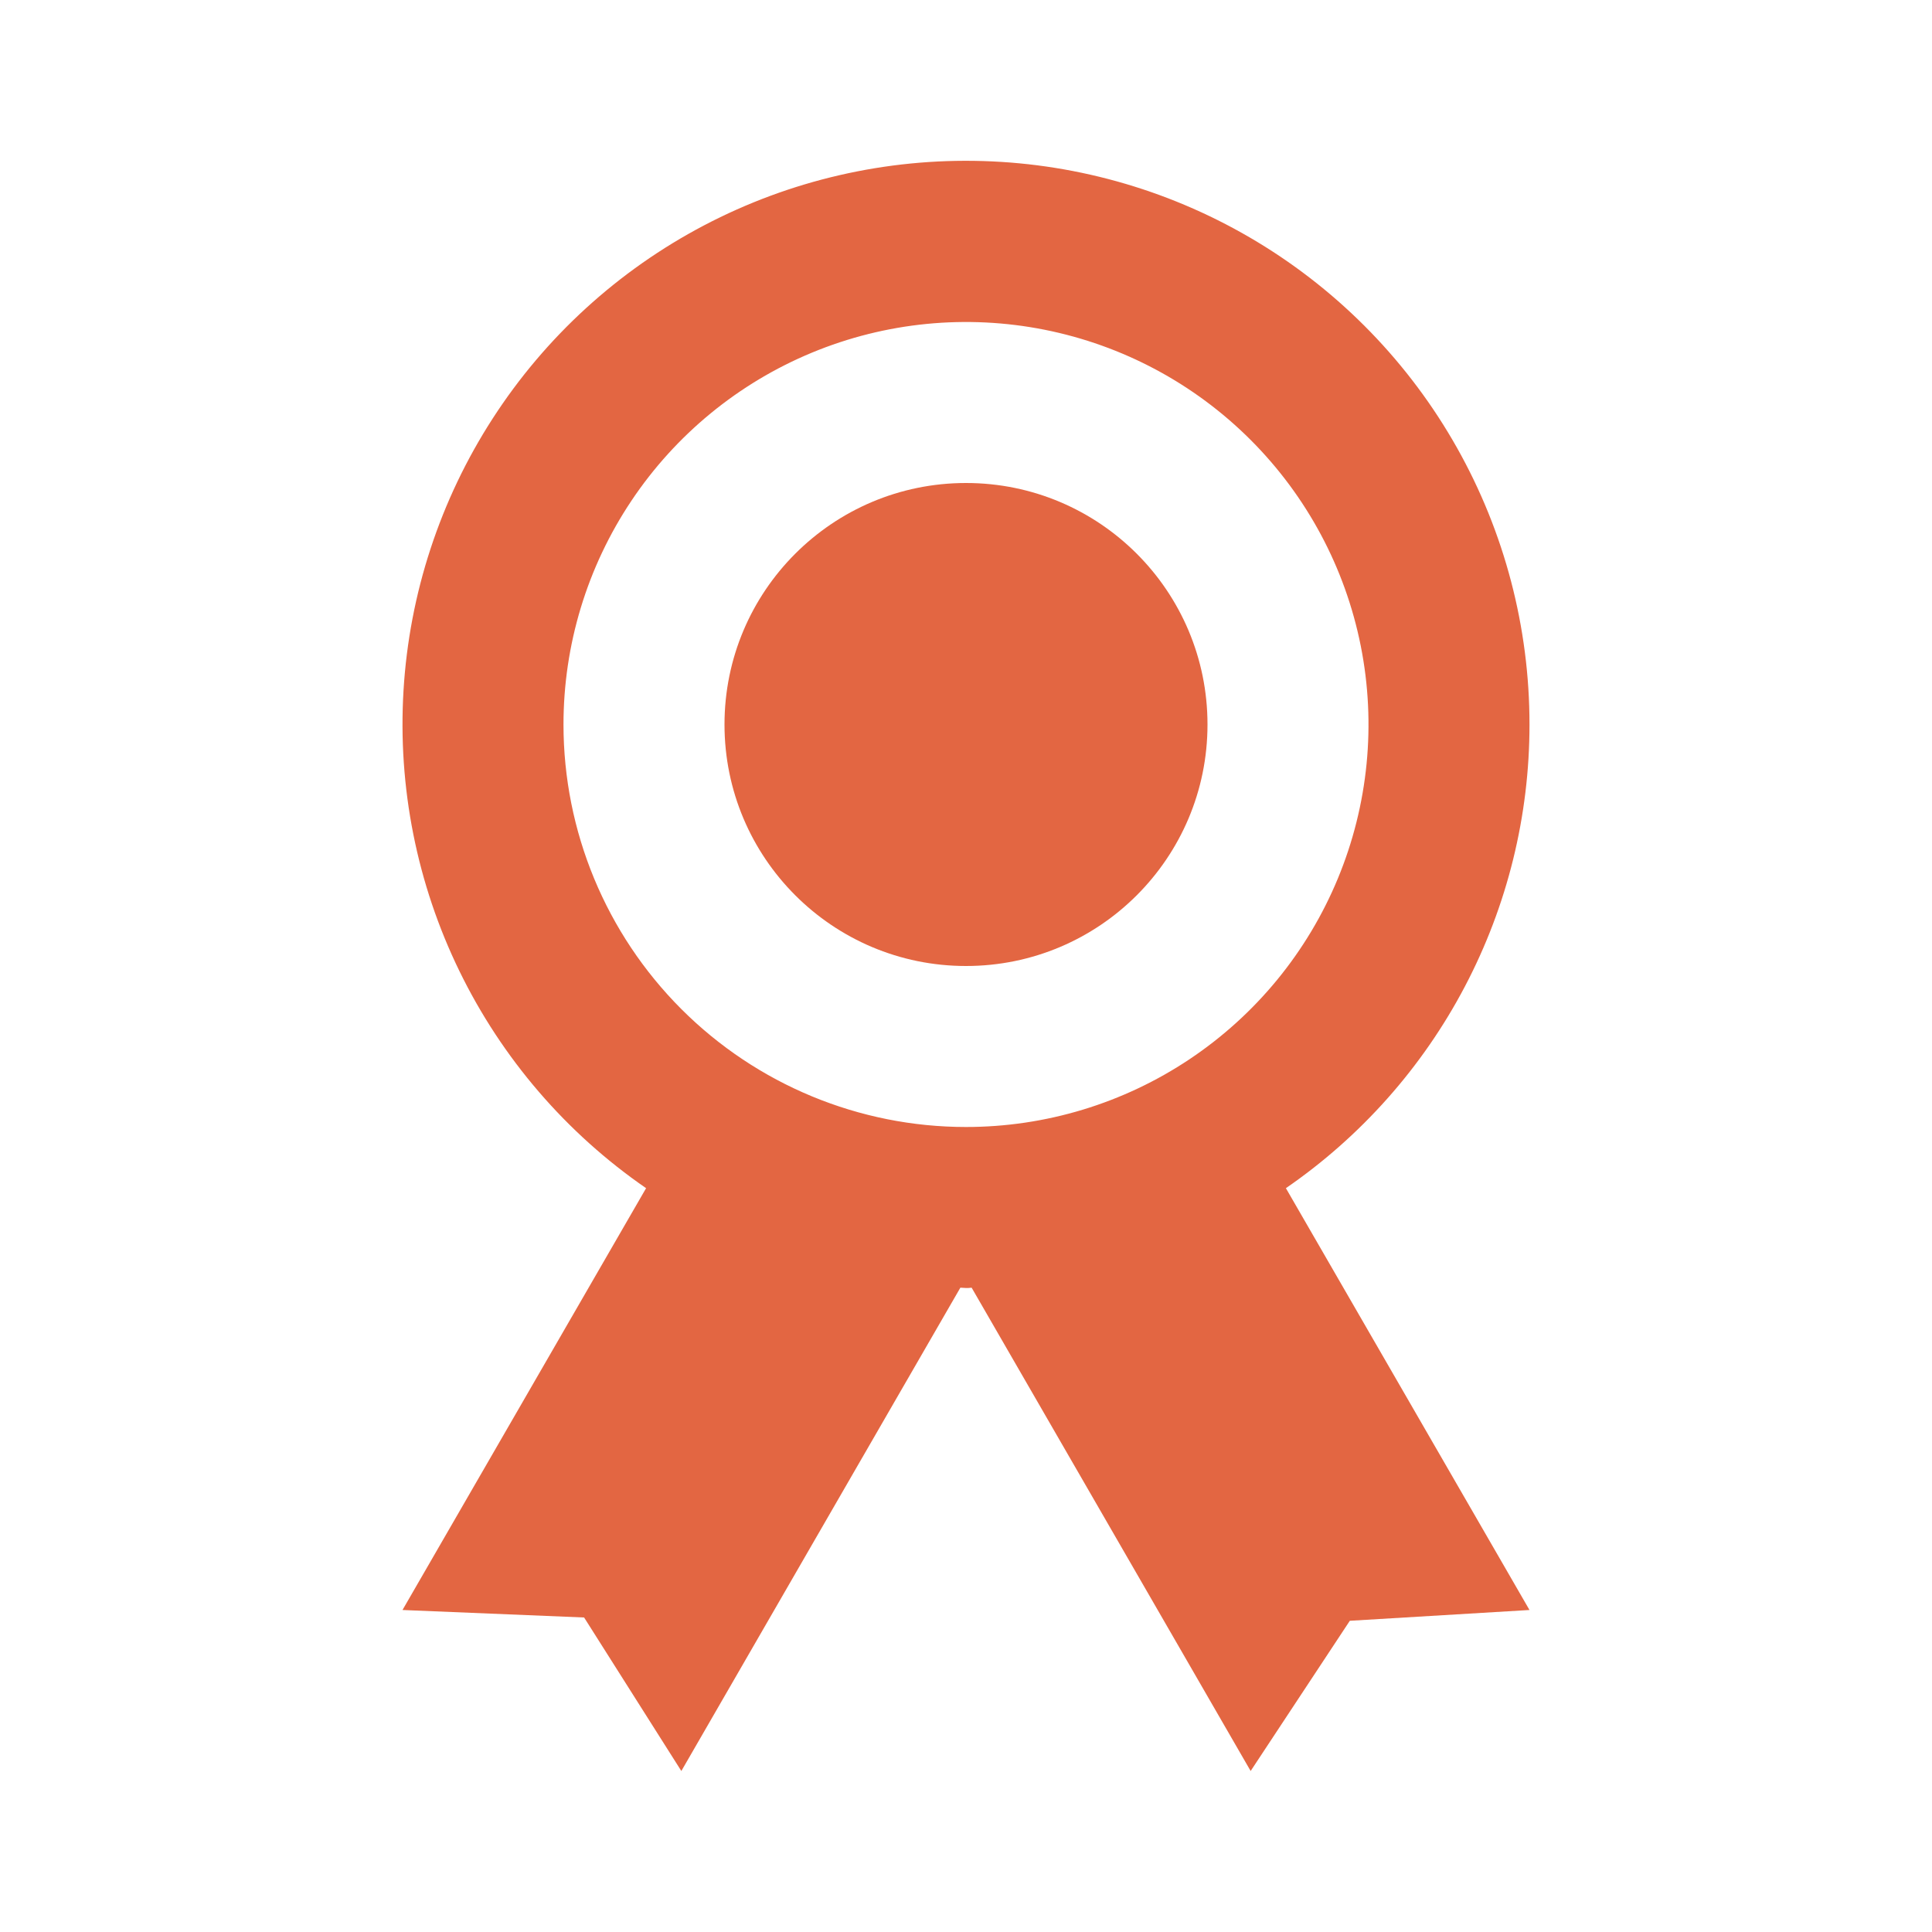
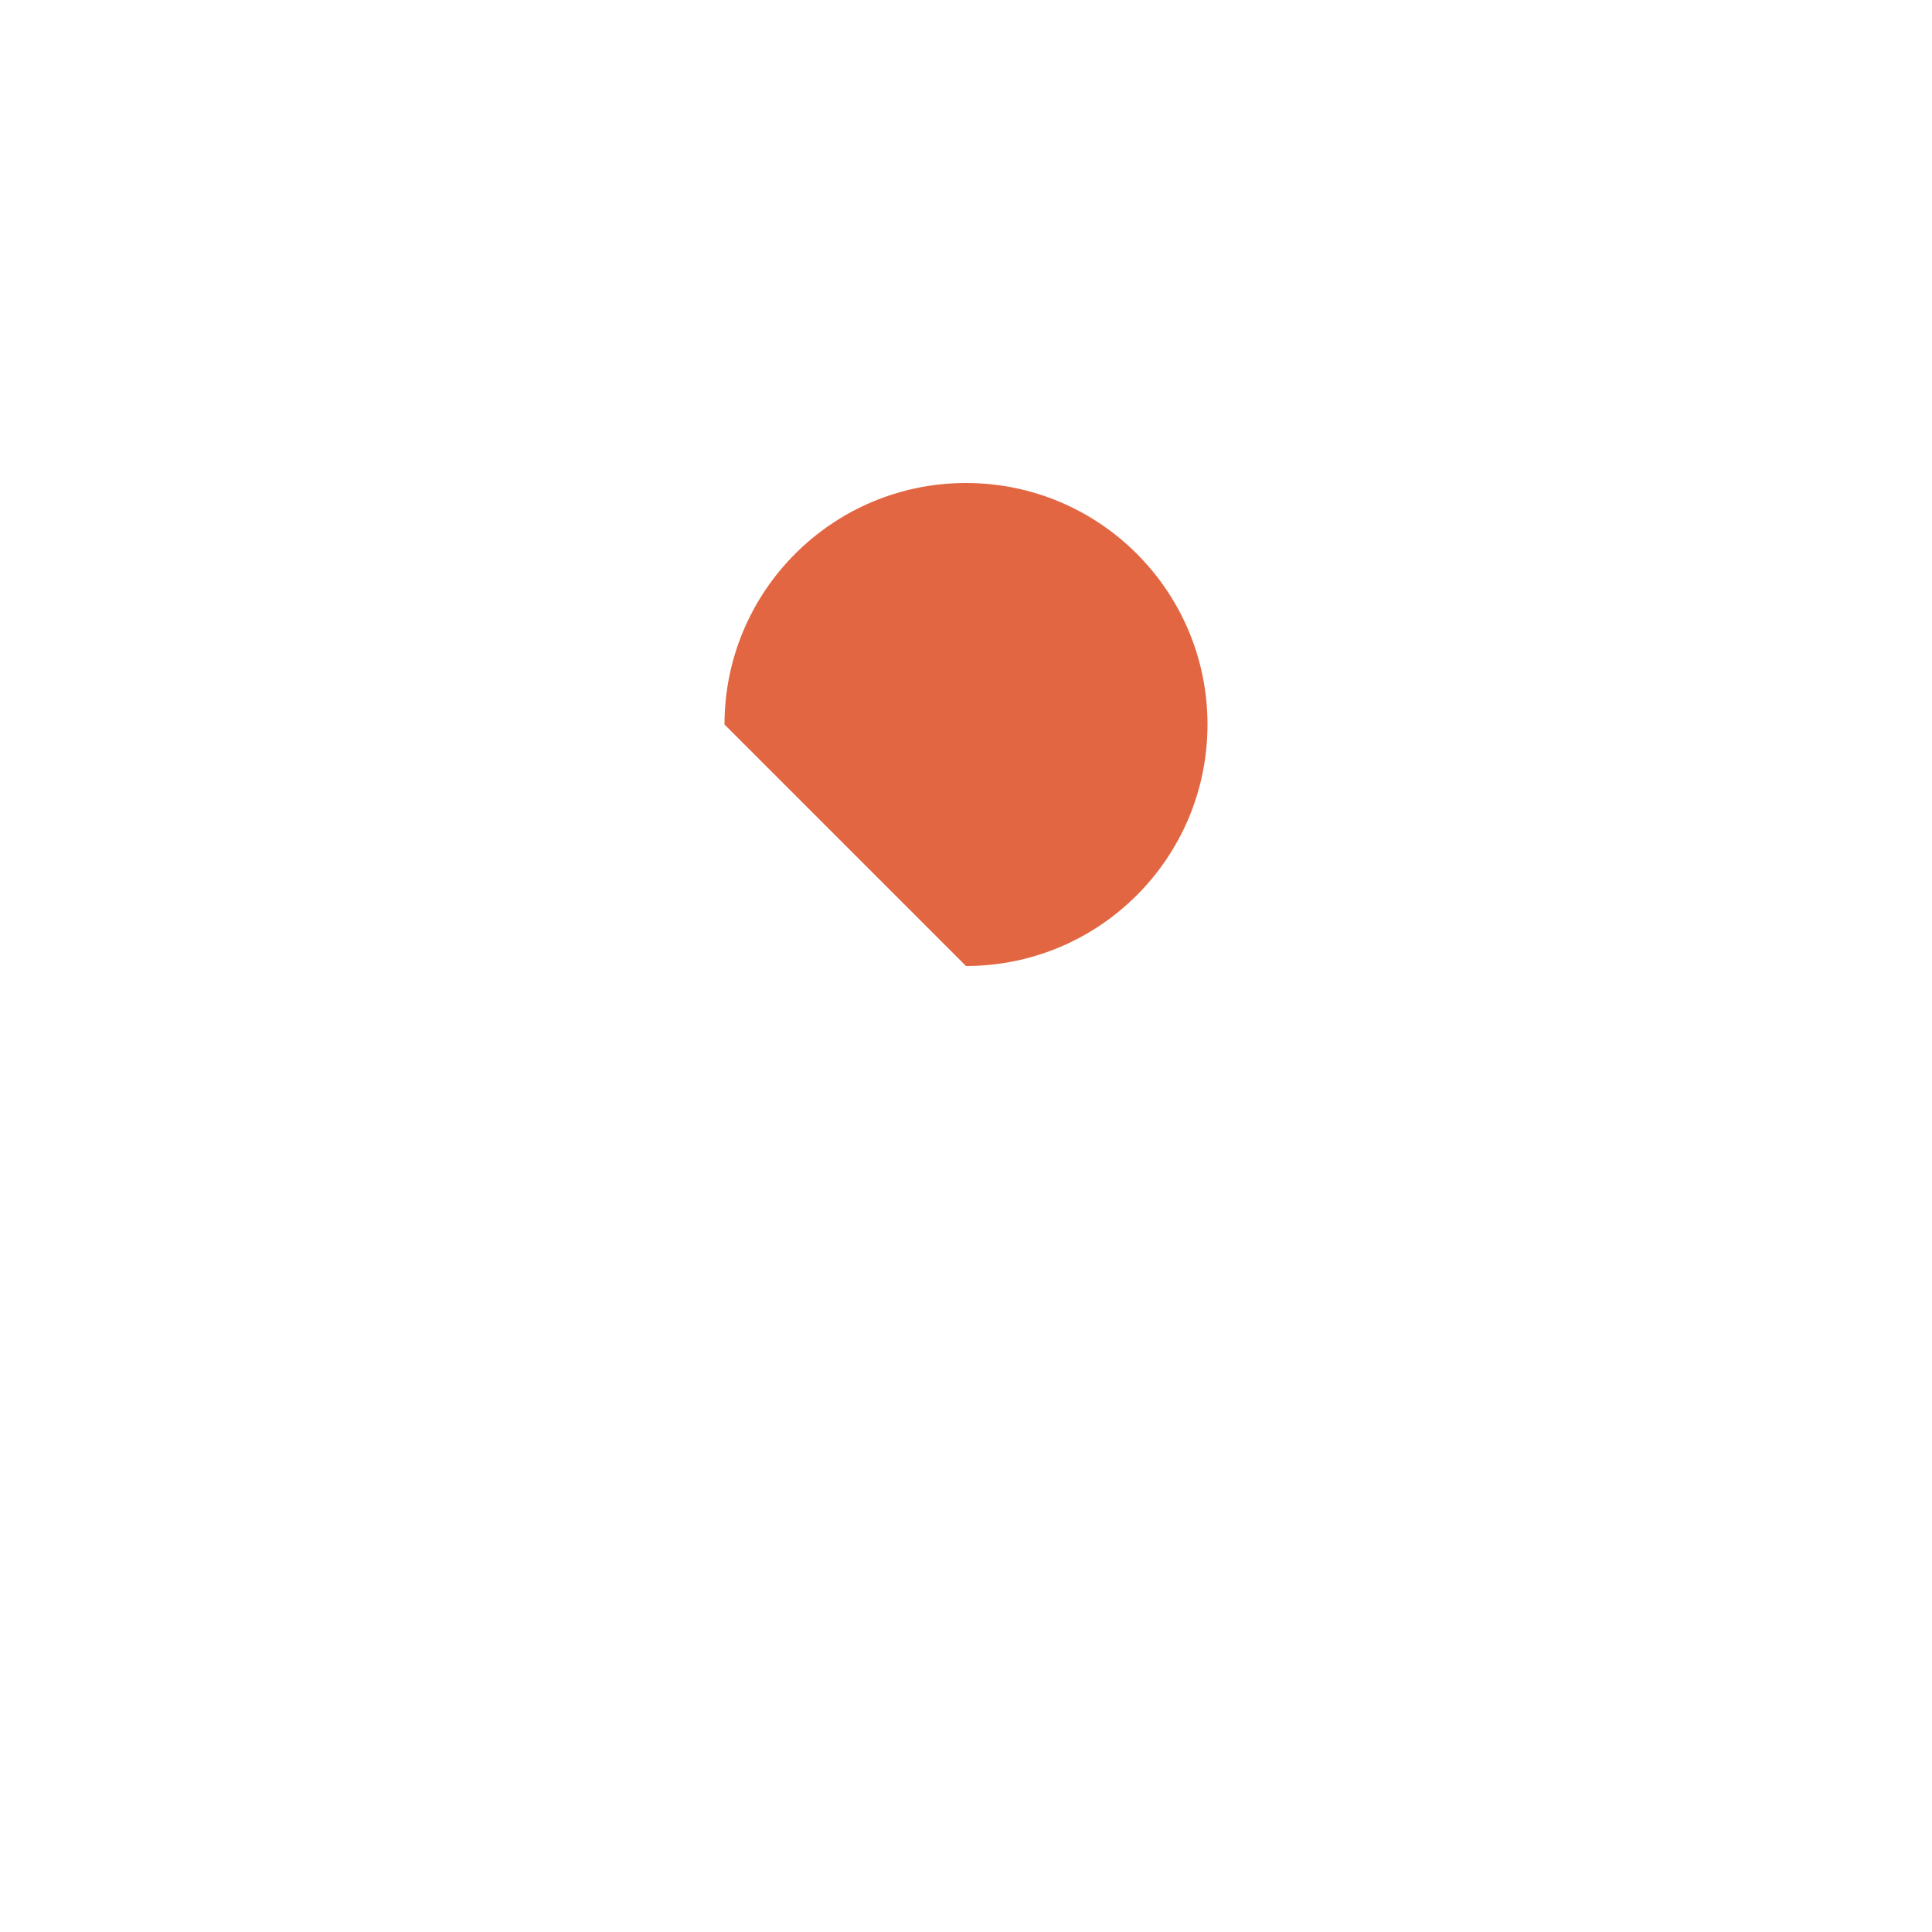
<svg xmlns="http://www.w3.org/2000/svg" width="130" height="130" viewBox="0 0 130 130" fill="none">
-   <path d="M102.916 48.75C102.919 42.222 101.236 35.805 98.031 30.118C94.826 24.432 90.207 19.669 84.621 16.291C79.035 12.913 72.672 11.034 66.148 10.837C59.623 10.639 53.158 12.129 47.378 15.163C41.598 18.197 36.699 22.671 33.156 28.153C29.613 33.635 27.544 39.94 27.152 46.455C26.759 52.971 28.055 59.478 30.915 65.346C33.774 71.214 38.1 76.244 43.474 79.95L27.083 108.333L39.303 108.837L45.846 119.167L64.621 86.645L65 86.667C65.189 86.677 65.249 86.65 65.379 86.645L84.153 119.167L90.826 109.059L102.916 108.333L86.525 79.95C91.582 76.468 95.717 71.809 98.572 66.373C101.428 60.938 102.919 54.89 102.916 48.75ZM37.916 48.75C37.916 43.393 39.505 38.157 42.481 33.703C45.457 29.25 49.687 25.778 54.635 23.728C59.584 21.678 65.03 21.142 70.283 22.187C75.537 23.232 80.363 25.811 84.15 29.599C87.938 33.387 90.518 38.213 91.563 43.466C92.608 48.72 92.071 54.166 90.021 59.114C87.972 64.063 84.5 68.293 80.046 71.269C75.593 74.245 70.356 75.833 65 75.833C57.817 75.833 50.928 72.98 45.849 67.901C40.77 62.822 37.916 55.933 37.916 48.75Z" fill="#E36642" />
-   <path d="M65 65C73.975 65 81.25 57.725 81.25 48.75C81.25 39.775 73.975 32.5 65 32.5C56.025 32.5 48.75 39.775 48.75 48.75C48.75 57.725 56.025 65 65 65Z" fill="#E36642" />
+   <path d="M65 65C73.975 65 81.25 57.725 81.25 48.75C81.25 39.775 73.975 32.5 65 32.5C56.025 32.5 48.75 39.775 48.75 48.75Z" fill="#E36642" />
</svg>